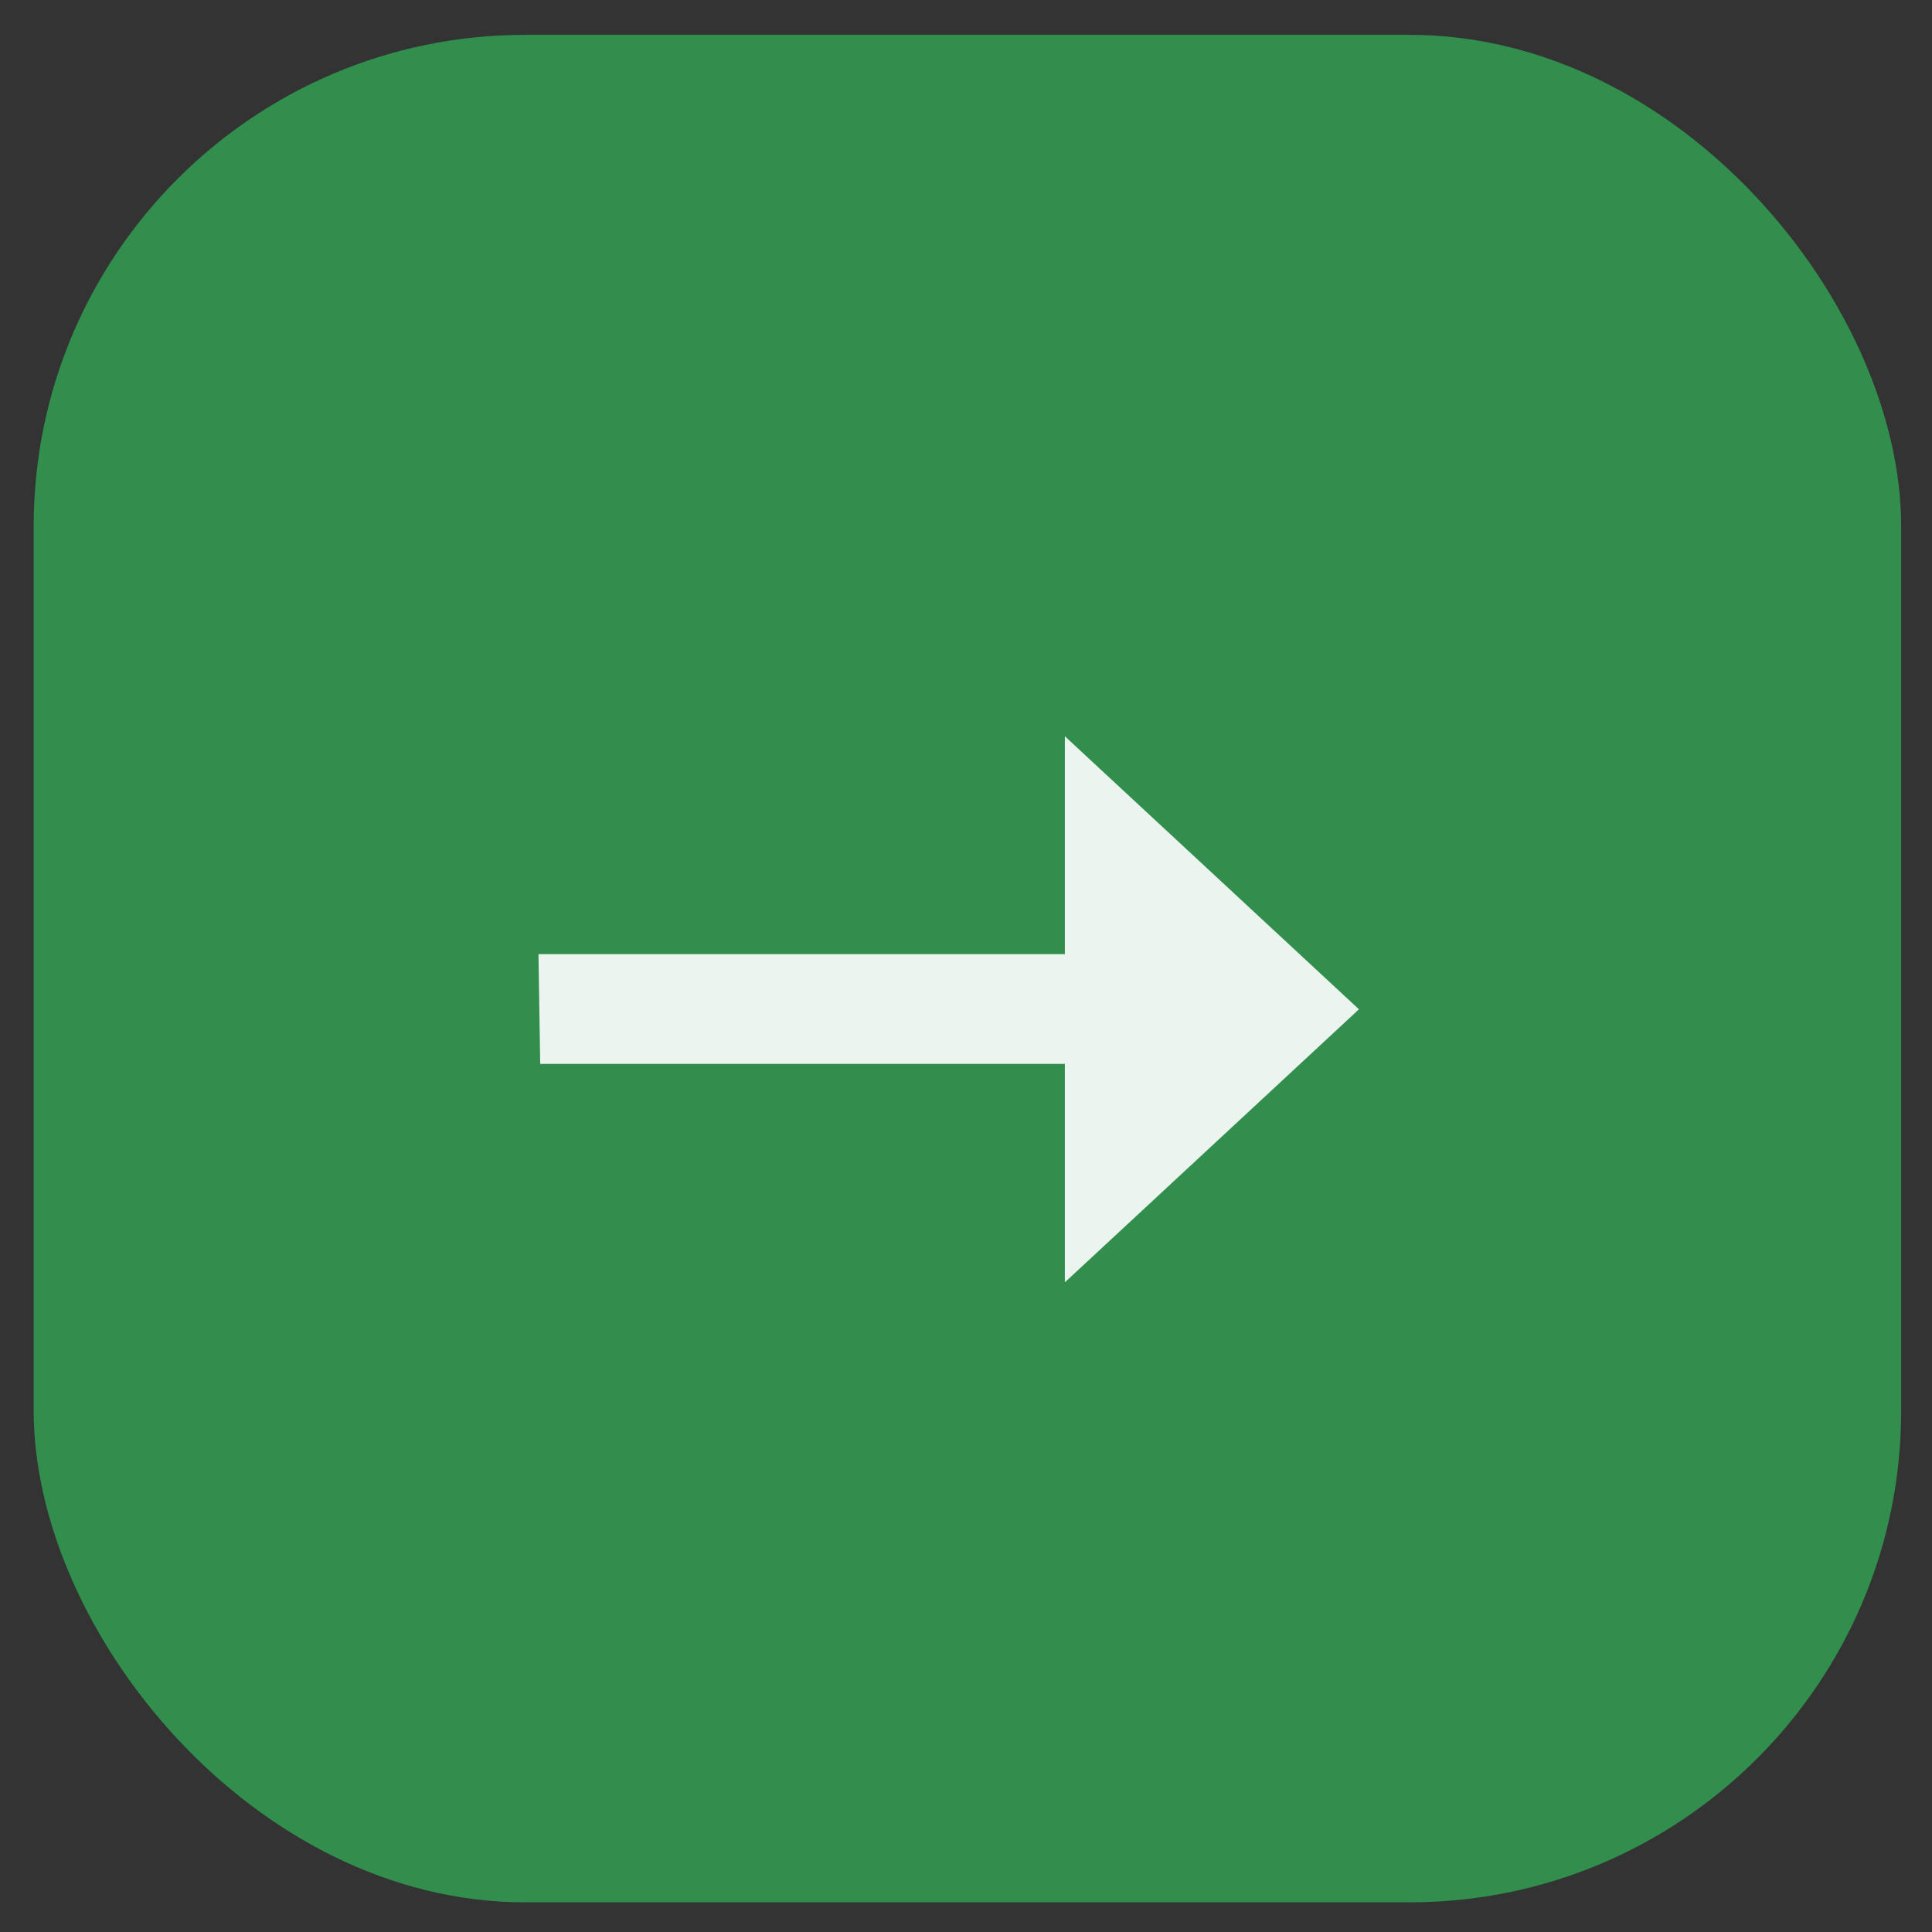
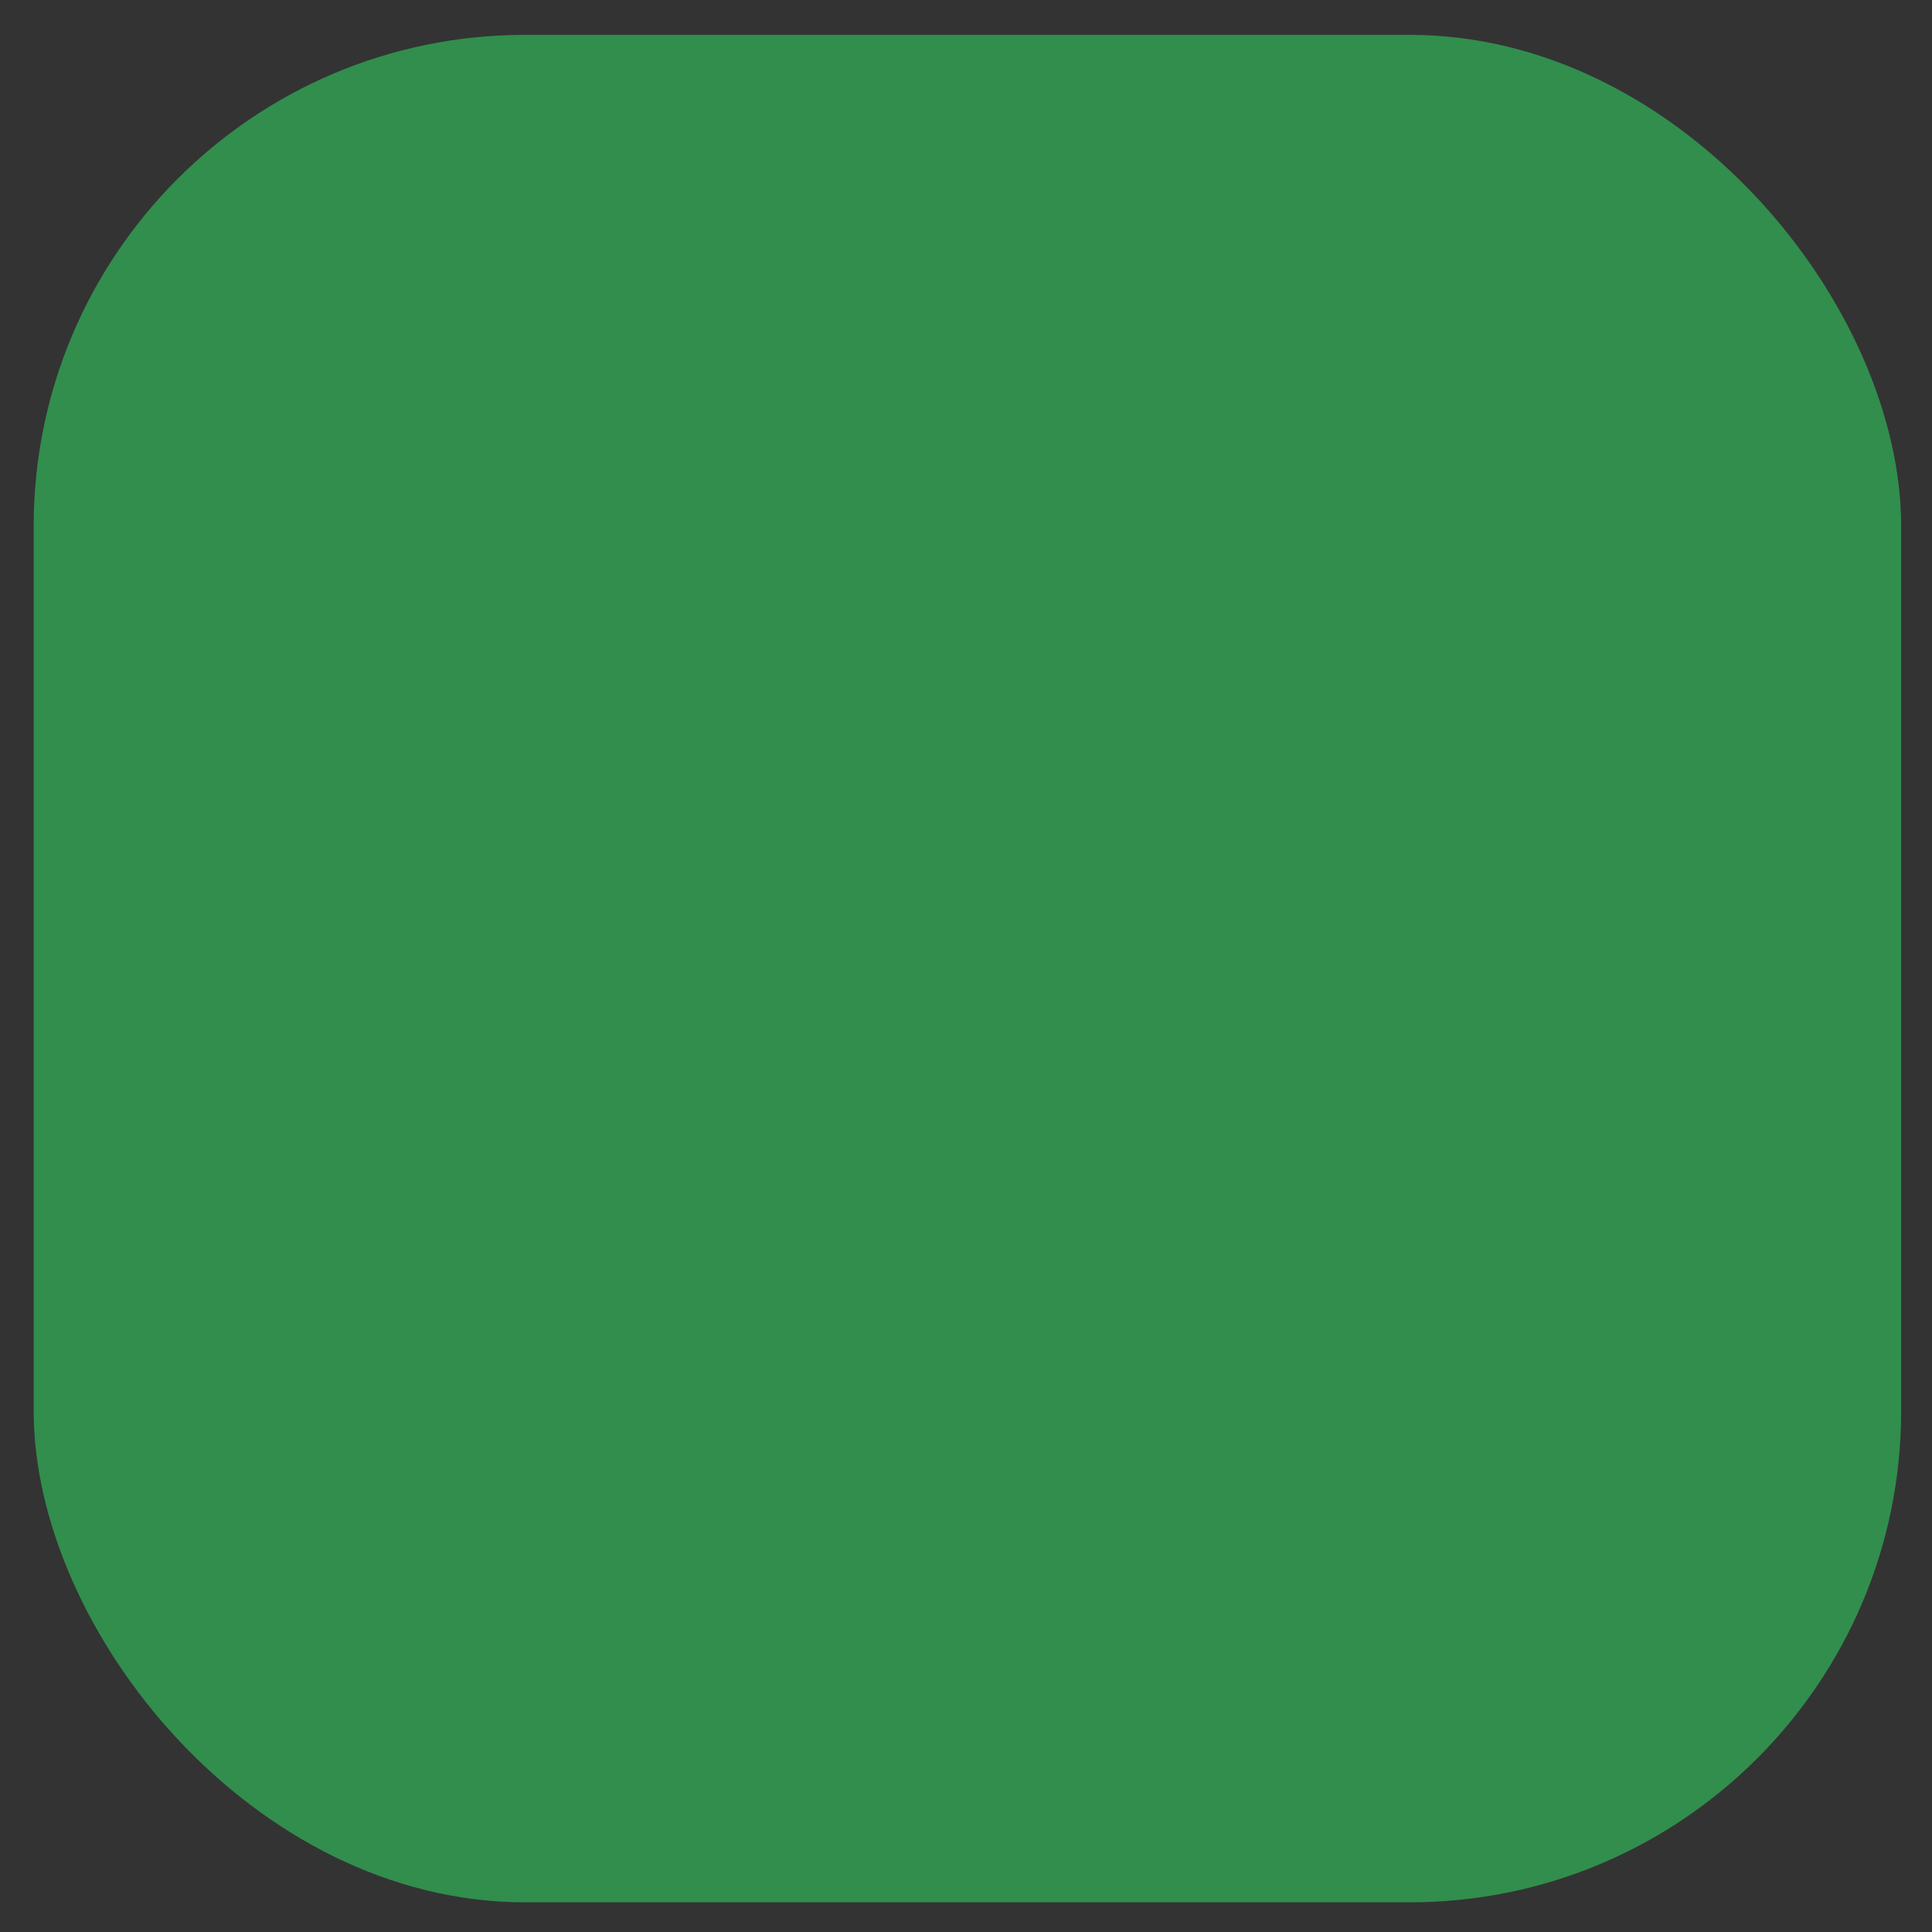
<svg xmlns="http://www.w3.org/2000/svg" width="51" height="51" viewBox="0 0 51 51" fill="none">
  <rect x="0" y="0" width="51" height="51" fill="#333333" stroke="none" />
  <rect x="0.889" y="0.92" width="49.297" height="49.297" rx="12.973" fill="#318E4D" />
-   <path d="M28.11 33.85V28.084H14.26L14.214 25.187H28.11V19.436L35.873 26.643L28.11 33.85Z" fill="white" fill-opacity="0.9" />
</svg>